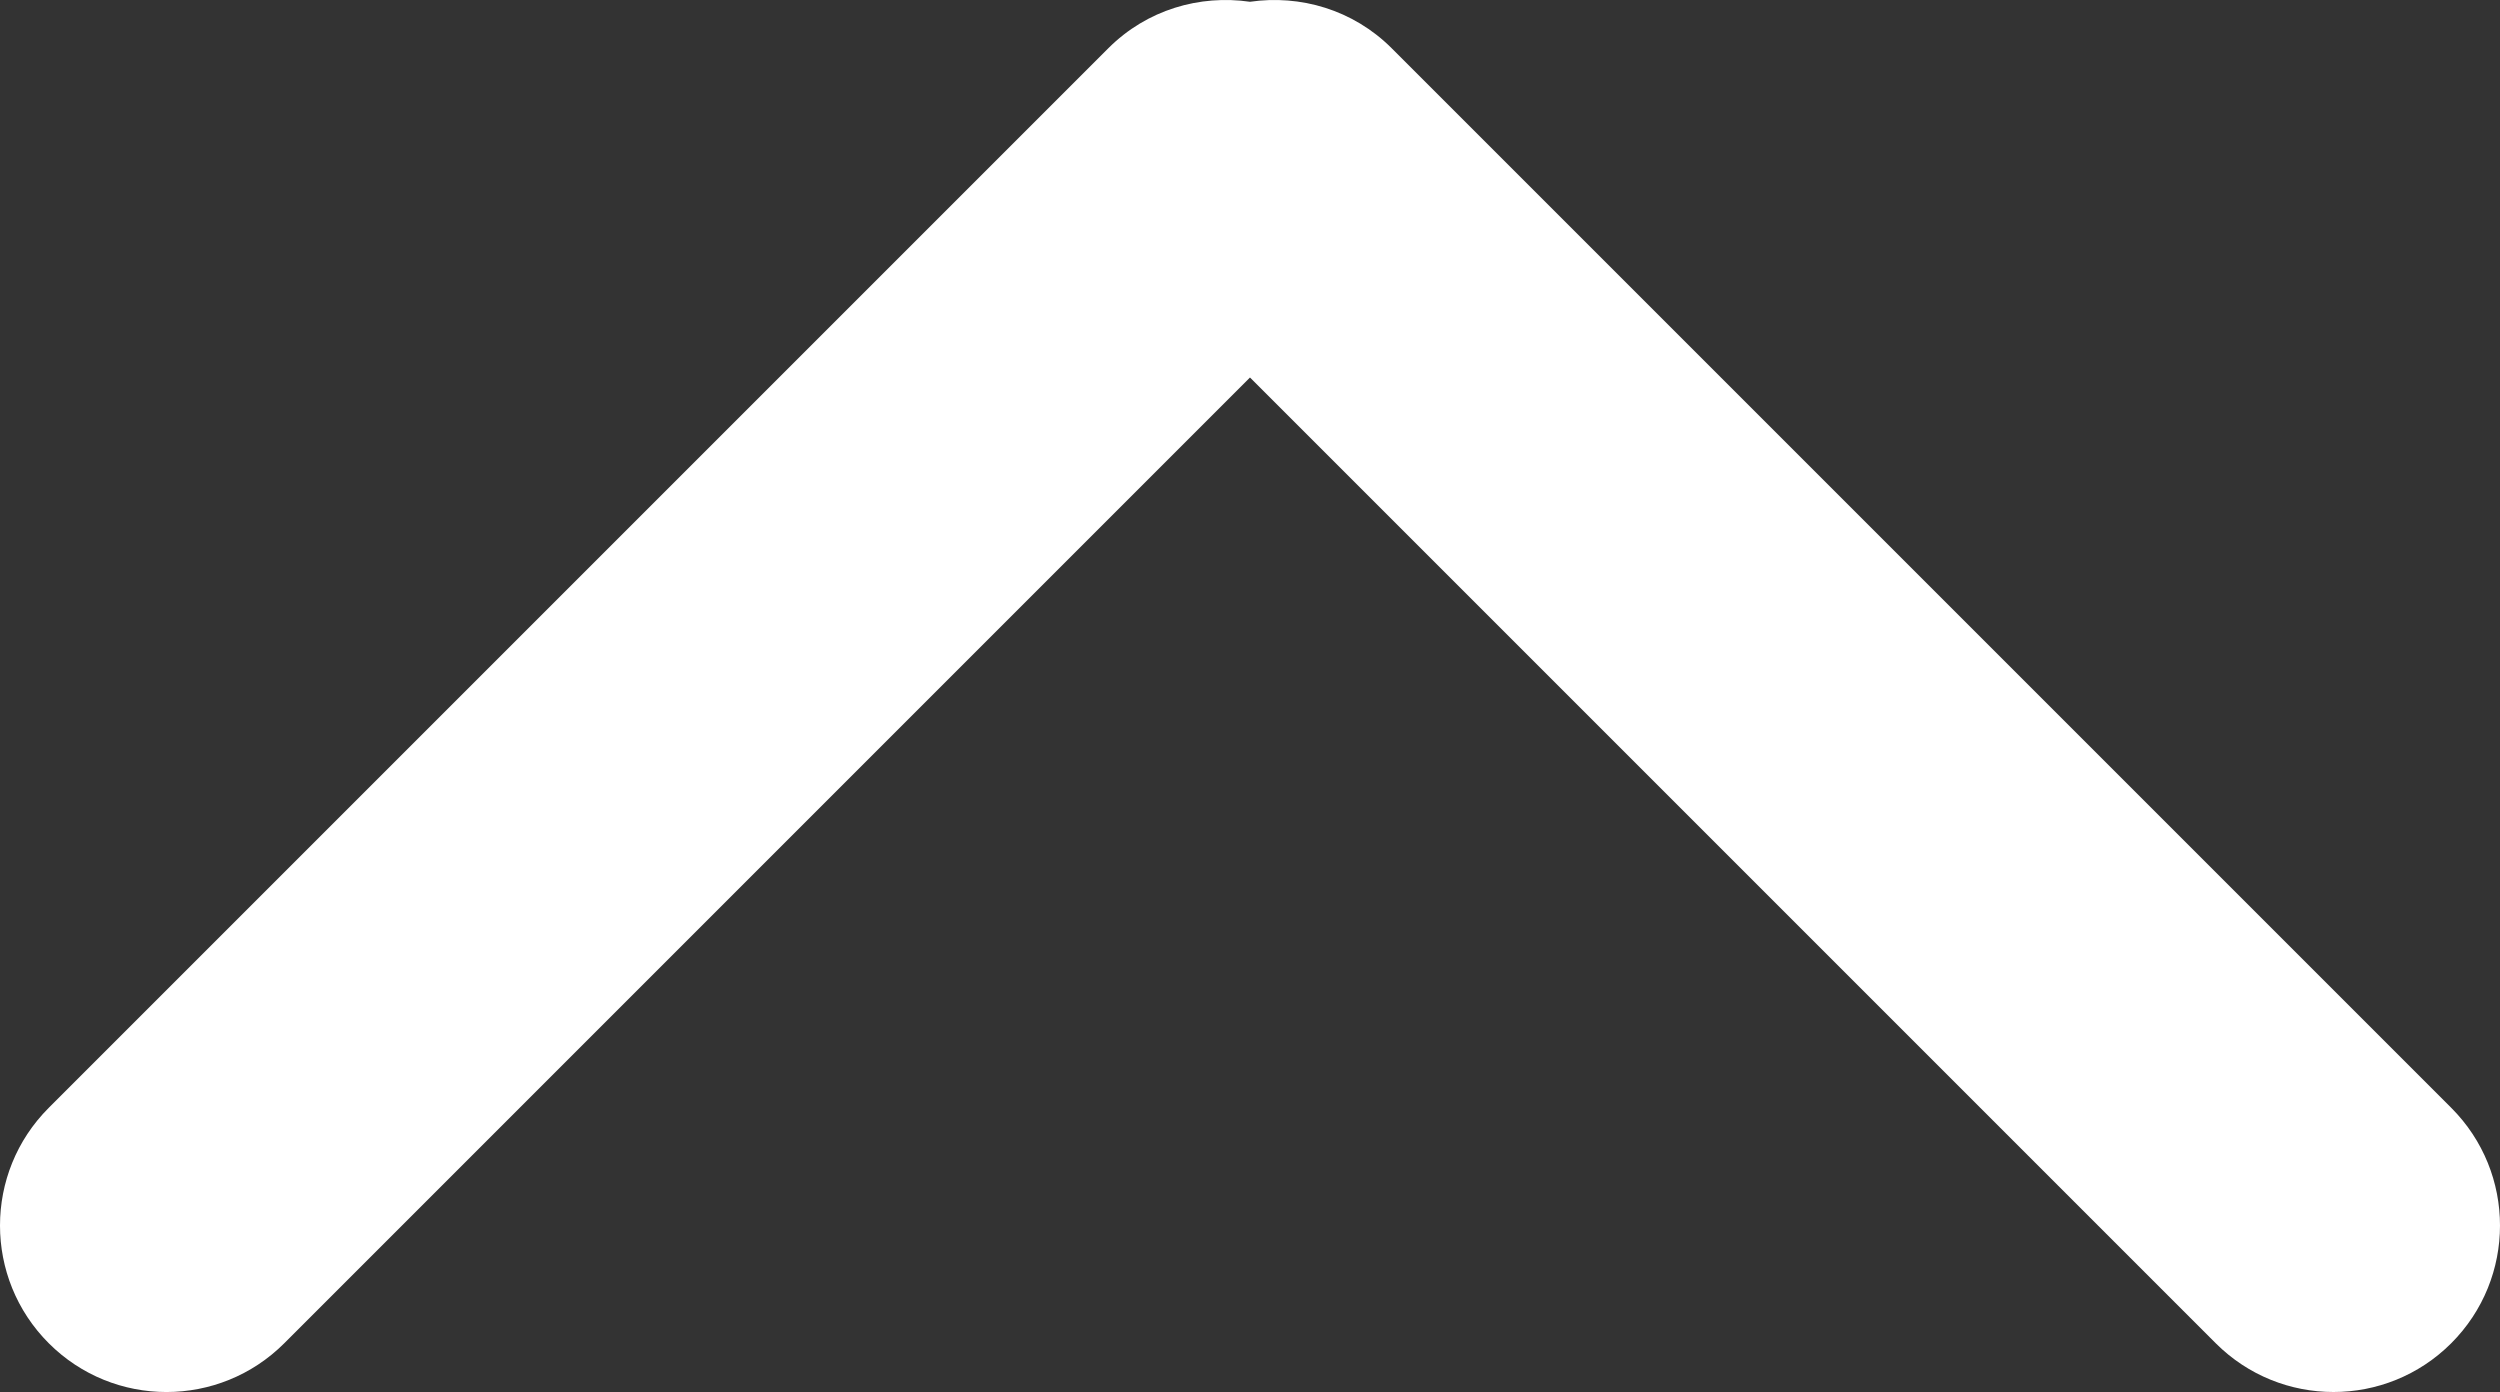
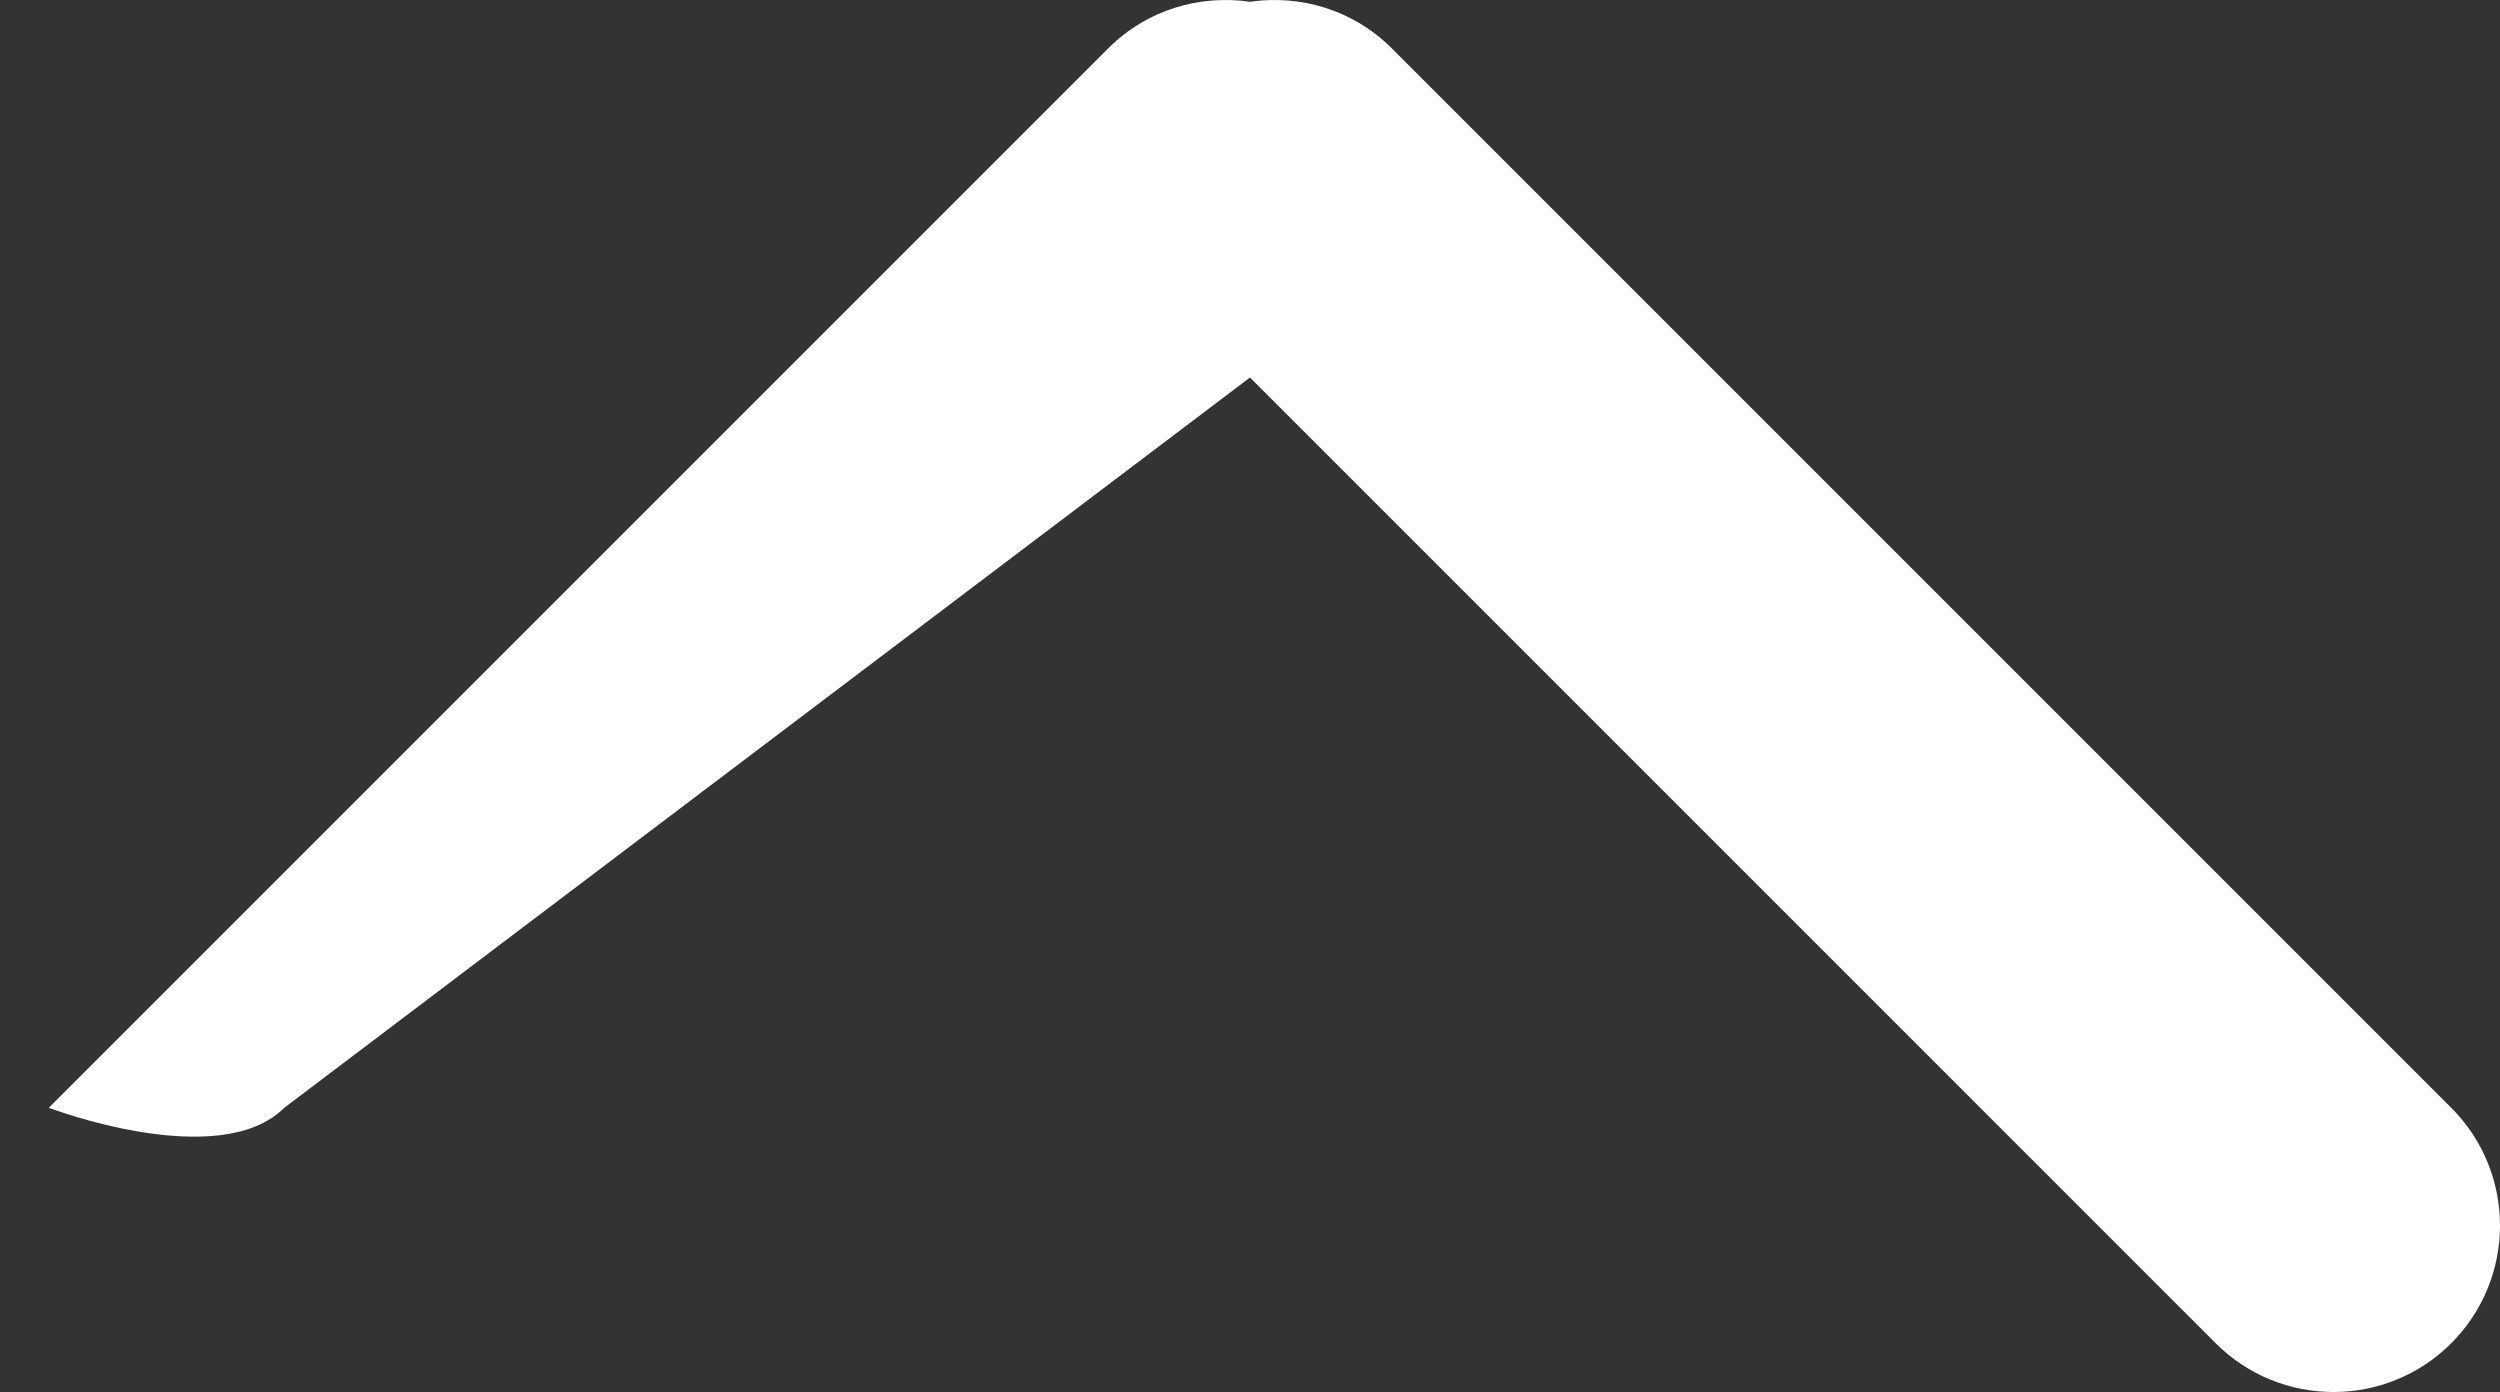
<svg xmlns="http://www.w3.org/2000/svg" id="Layer_2" data-name="Layer 2" viewBox="0 0 45.047 25.082">
  <rect x="0" y="0" width="45.047" height="25.082" fill="#333333" stroke="none" />
  <defs>
    <style>
      .cls-1 {
        fill: #fff;
      }
    </style>
  </defs>
  <g id="Layer_1-2" data-name="Layer 1">
-     <path class="cls-1" d="M44.168,19.961L25.076.869c-.696-.696-1.648-.968-2.553-.837-.904-.131-1.856.141-2.552.837L.879,19.961c-1.172,1.172-1.172,3.071,0,4.243s3.071,1.171,4.243,0L22.523,6.802l17.402,17.402c1.172,1.171,3.072,1.171,4.243,0,1.172-1.172,1.172-3.071,0-4.243" />
+     <path class="cls-1" d="M44.168,19.961L25.076.869c-.696-.696-1.648-.968-2.553-.837-.904-.131-1.856.141-2.552.837L.879,19.961s3.071,1.171,4.243,0L22.523,6.802l17.402,17.402c1.172,1.171,3.072,1.171,4.243,0,1.172-1.172,1.172-3.071,0-4.243" />
  </g>
</svg>